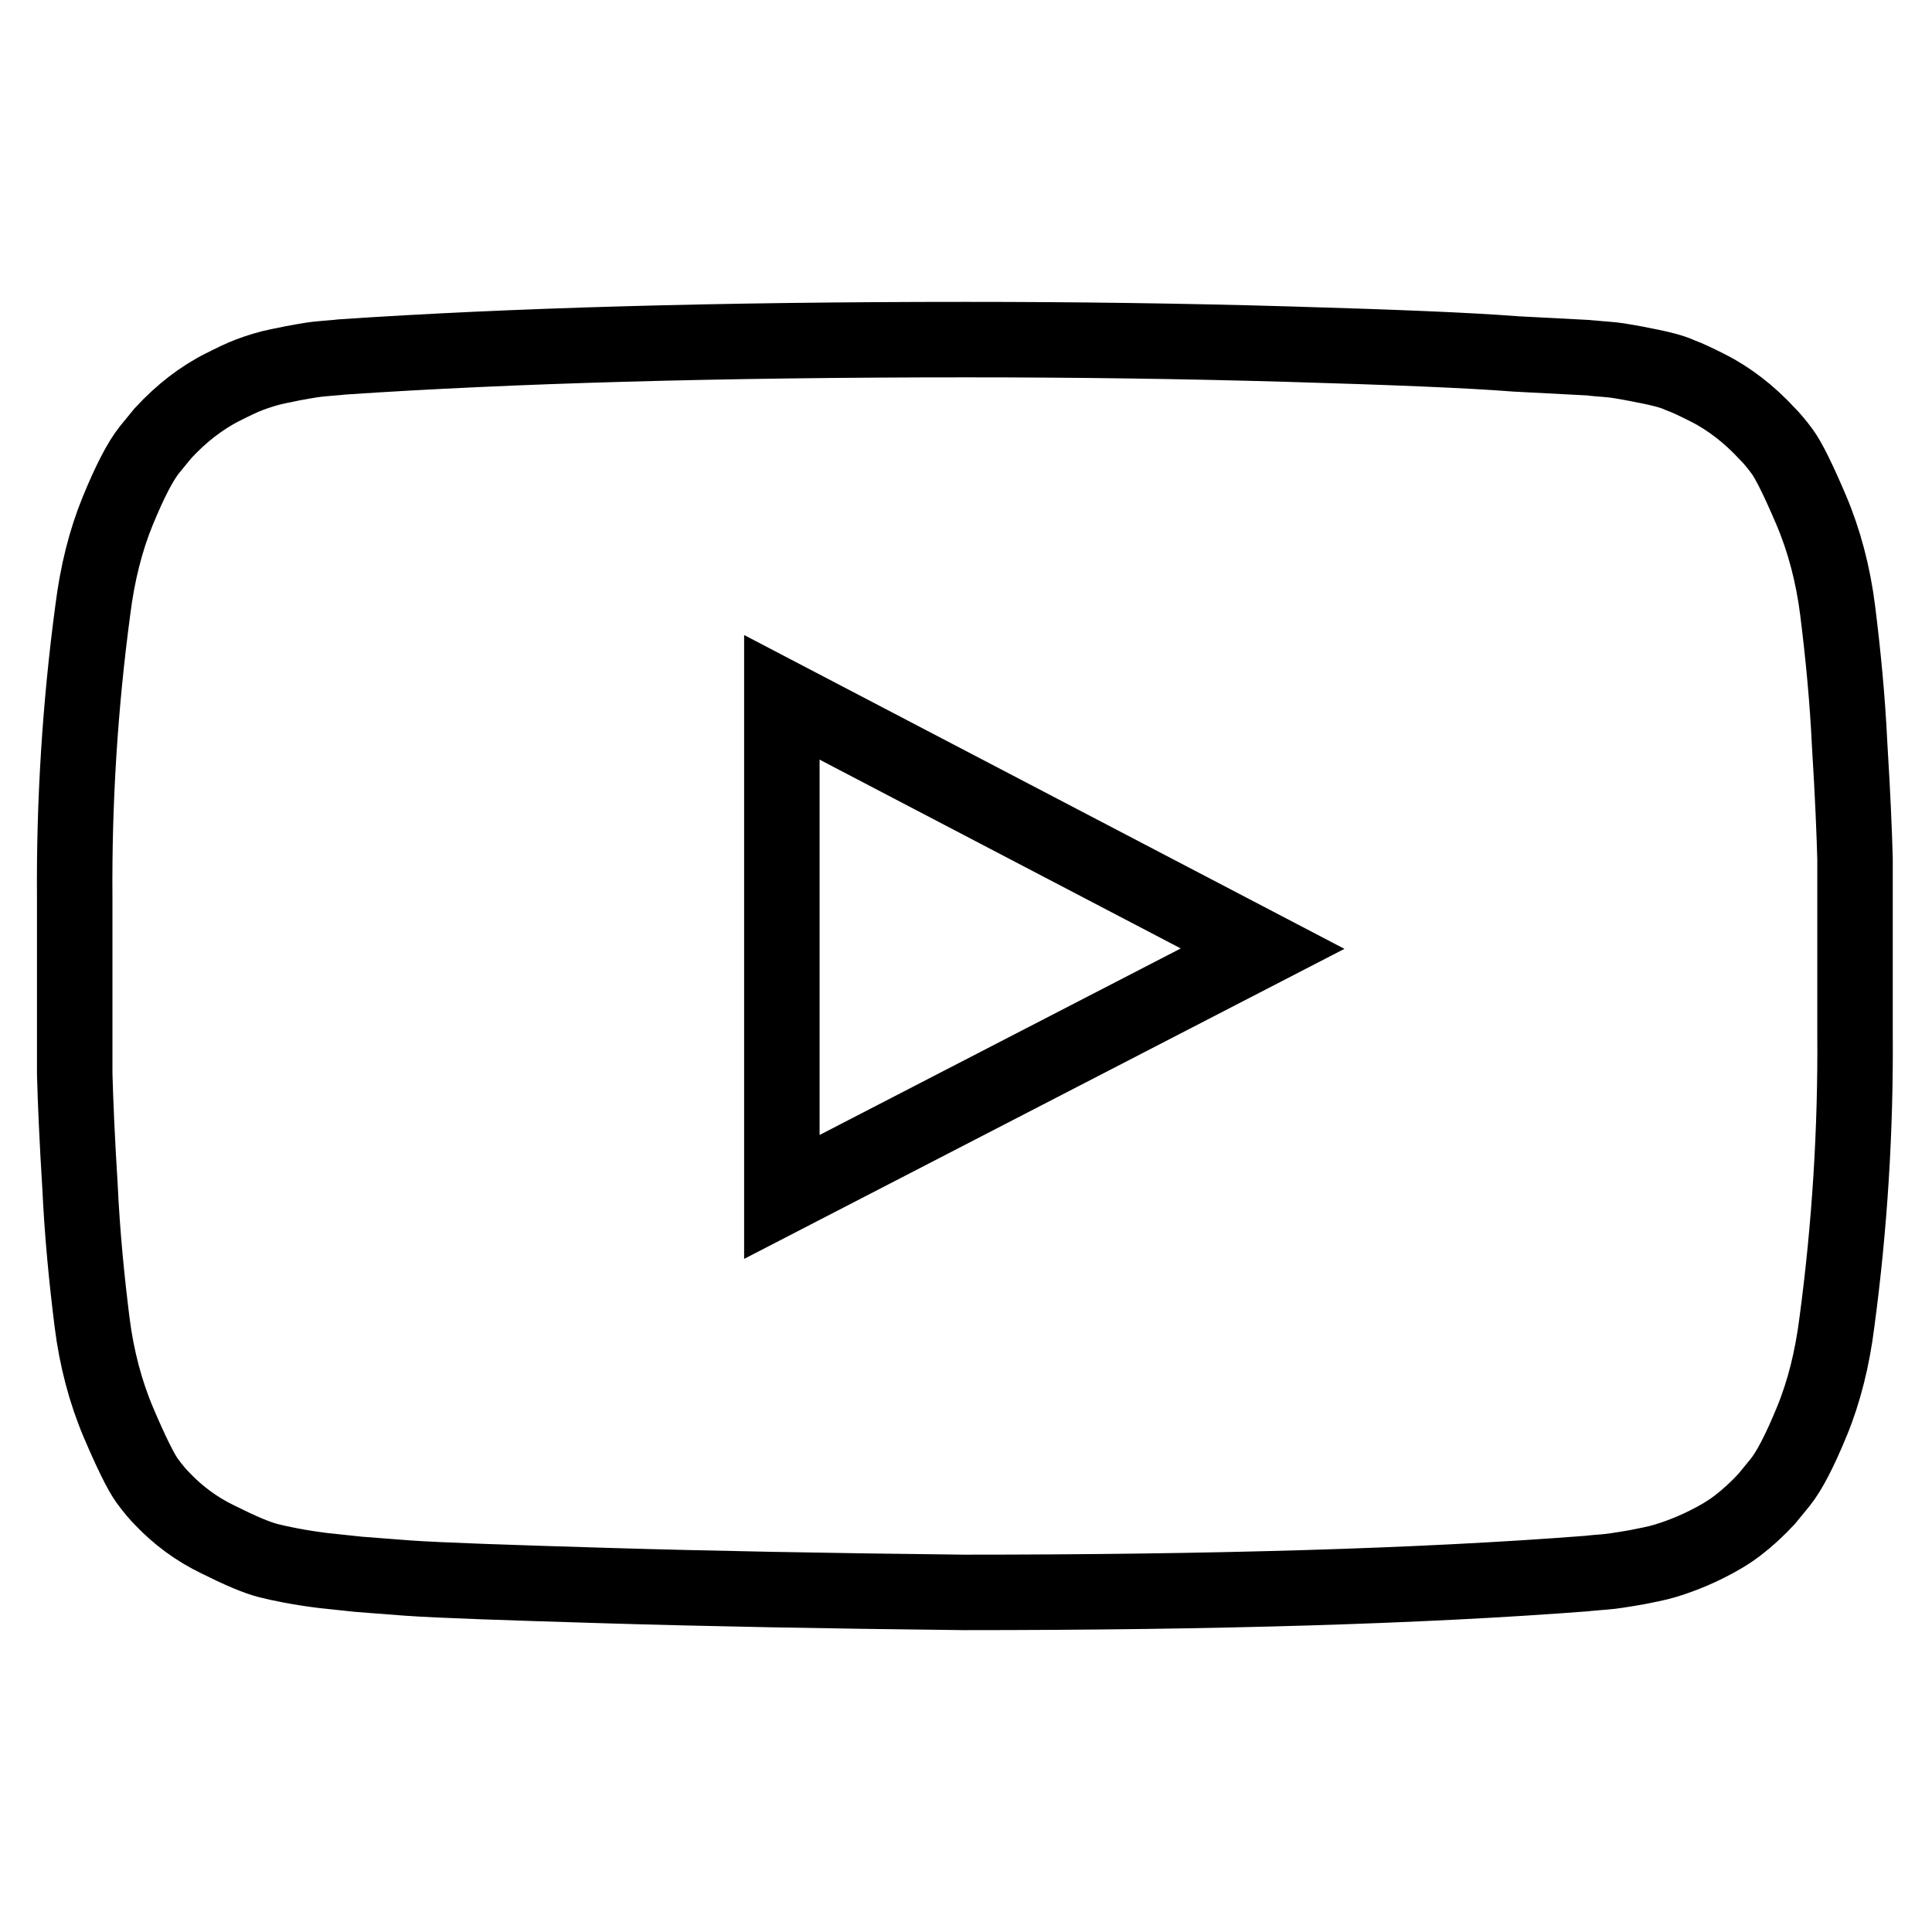
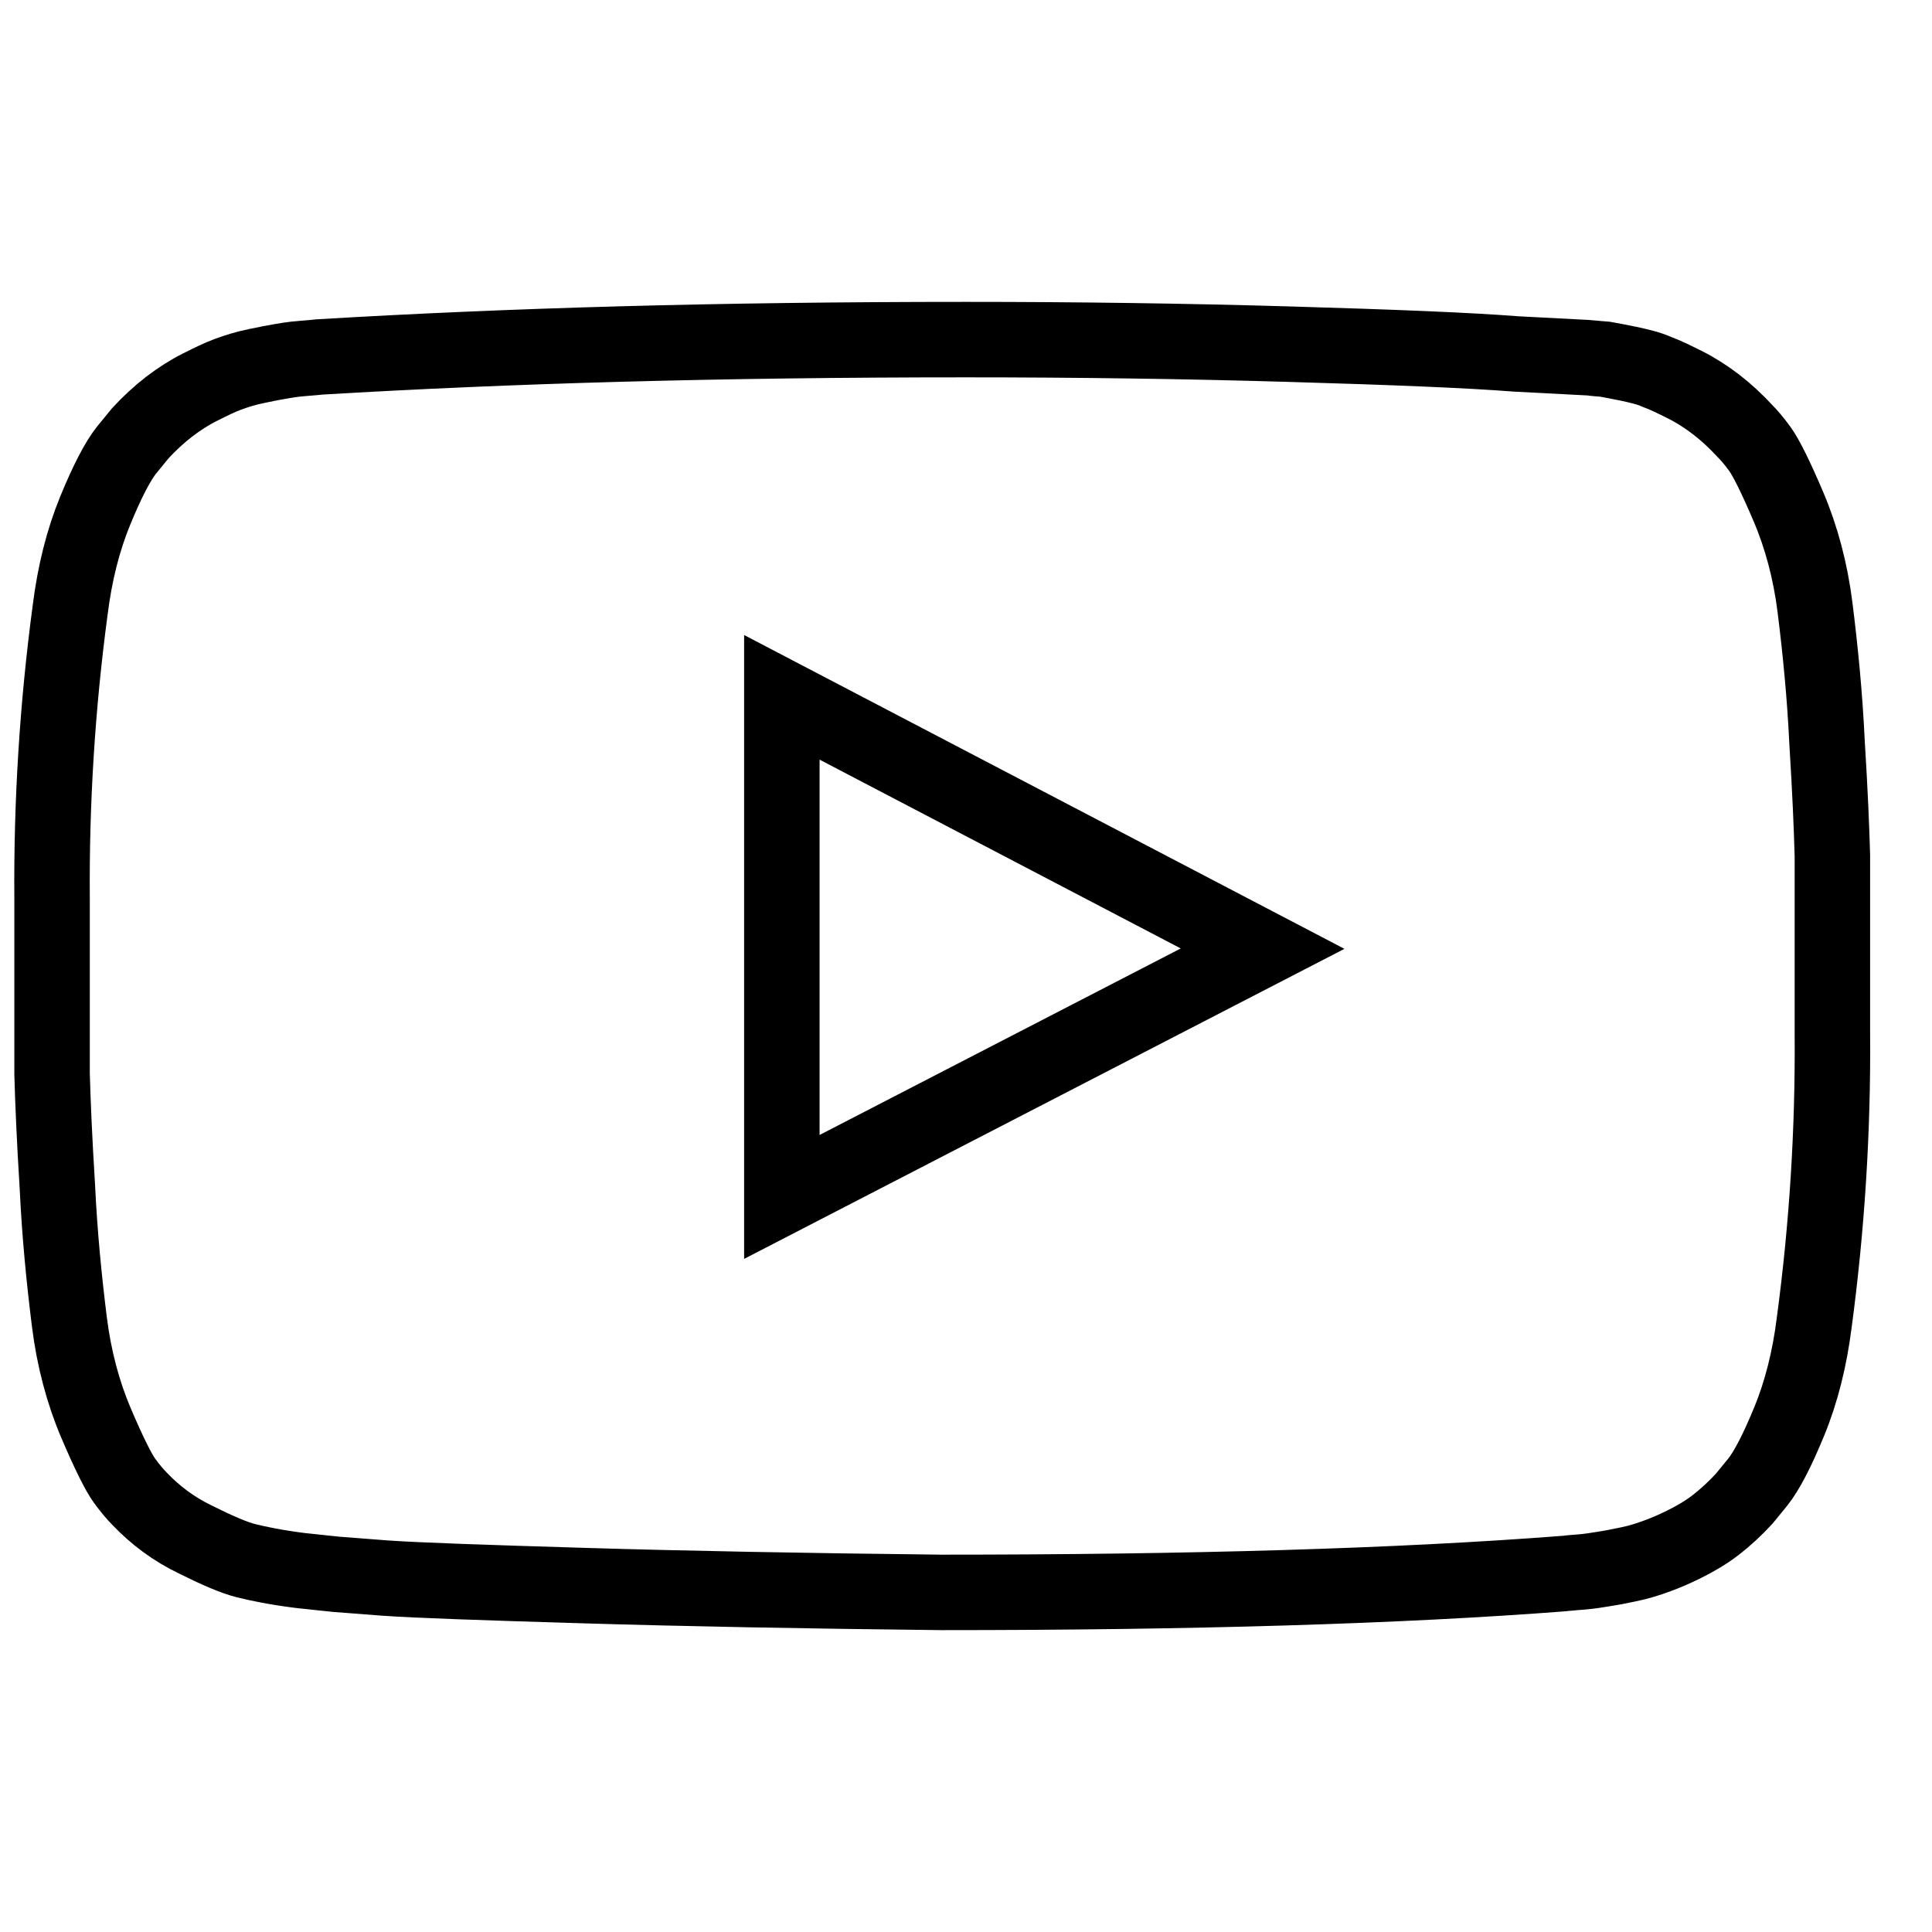
<svg xmlns="http://www.w3.org/2000/svg" version="1.1" x="0px" y="0px" viewBox="0 0 256 256" enable-background="new 0 0 256 256" xml:space="preserve">
  <g>
-     <path stroke-width="10" fill-opacity="0" stroke="#000000" d="M103.6,158.6l63.7-32.9l-63.7-33.3V158.6z M128,45c14.7,0,29,0.2,42.7,0.6c13.7,0.4,23.8,0.8,30.2,1.3 l9.6,0.5c0.1,0,0.8,0.1,2.2,0.2c1.4,0.1,2.4,0.3,3,0.4c0.6,0.1,1.6,0.3,3.1,0.6c1.4,0.3,2.7,0.6,3.8,1.1c1.1,0.4,2.3,1,3.7,1.7 c1.4,0.7,2.8,1.6,4.1,2.6c1.3,1,2.6,2.2,3.8,3.5c0.5,0.5,1.2,1.3,2,2.4c0.8,1.1,2.1,3.7,3.8,7.7c1.7,4,2.9,8.5,3.5,13.3 c0.7,5.6,1.3,11.6,1.6,18c0.4,6.4,0.6,11.3,0.7,14.9V137c0.1,12.7-0.7,25.5-2.4,38.2c-0.6,4.8-1.7,9.2-3.3,13.1 c-1.6,3.9-3,6.6-4.2,8.1l-1.8,2.2c-1.2,1.3-2.5,2.5-3.8,3.5c-1.3,1-2.7,1.8-4.1,2.5c-1.4,0.7-2.6,1.2-3.7,1.6 c-1.1,0.4-2.3,0.8-3.8,1.1c-1.4,0.3-2.5,0.5-3.2,0.6c-0.7,0.1-1.7,0.3-3,0.4c-1.4,0.1-2.1,0.2-2.2,0.2c-22,1.7-49.6,2.5-82.6,2.5 c-18.2-0.2-34-0.5-47.3-0.9s-22.2-0.7-26.4-1l-6.5-0.5l-4.7-0.5c-3.2-0.4-5.6-0.9-7.2-1.3c-1.6-0.4-3.9-1.4-6.7-2.8 c-2.9-1.4-5.3-3.2-7.4-5.4c-0.5-0.5-1.2-1.3-2-2.4s-2.1-3.7-3.8-7.7c-1.7-4-2.9-8.5-3.5-13.3c-0.7-5.6-1.3-11.6-1.6-18 c-0.4-6.4-0.6-11.3-0.7-14.9V119c-0.1-12.7,0.7-25.5,2.4-38.2c0.6-4.8,1.7-9.2,3.3-13.1c1.6-3.9,3-6.6,4.2-8.1l1.8-2.2 c1.2-1.3,2.5-2.5,3.8-3.5c1.3-1,2.7-1.9,4.1-2.6c1.4-0.7,2.6-1.3,3.7-1.7c1.1-0.4,2.3-0.8,3.8-1.1c1.4-0.3,2.5-0.5,3.1-0.6 c0.6-0.1,1.6-0.3,3-0.4c1.4-0.1,2.2-0.2,2.2-0.2C67.5,45.8,95,45,128,45z" />
+     <path stroke-width="10" fill-opacity="0" stroke="#000000" d="M103.6,158.6l63.7-32.9l-63.7-33.3V158.6z M128,45c14.7,0,29,0.2,42.7,0.6c13.7,0.4,23.8,0.8,30.2,1.3 l9.6,0.5c0.1,0,0.8,0.1,2.2,0.2c0.6,0.1,1.6,0.3,3.1,0.6c1.4,0.3,2.7,0.6,3.8,1.1c1.1,0.4,2.3,1,3.7,1.7 c1.4,0.7,2.8,1.6,4.1,2.6c1.3,1,2.6,2.2,3.8,3.5c0.5,0.5,1.2,1.3,2,2.4c0.8,1.1,2.1,3.7,3.8,7.7c1.7,4,2.9,8.5,3.5,13.3 c0.7,5.6,1.3,11.6,1.6,18c0.4,6.4,0.6,11.3,0.7,14.9V137c0.1,12.7-0.7,25.5-2.4,38.2c-0.6,4.8-1.7,9.2-3.3,13.1 c-1.6,3.9-3,6.6-4.2,8.1l-1.8,2.2c-1.2,1.3-2.5,2.5-3.8,3.5c-1.3,1-2.7,1.8-4.1,2.5c-1.4,0.7-2.6,1.2-3.7,1.6 c-1.1,0.4-2.3,0.8-3.8,1.1c-1.4,0.3-2.5,0.5-3.2,0.6c-0.7,0.1-1.7,0.3-3,0.4c-1.4,0.1-2.1,0.2-2.2,0.2c-22,1.7-49.6,2.5-82.6,2.5 c-18.2-0.2-34-0.5-47.3-0.9s-22.2-0.7-26.4-1l-6.5-0.5l-4.7-0.5c-3.2-0.4-5.6-0.9-7.2-1.3c-1.6-0.4-3.9-1.4-6.7-2.8 c-2.9-1.4-5.3-3.2-7.4-5.4c-0.5-0.5-1.2-1.3-2-2.4s-2.1-3.7-3.8-7.7c-1.7-4-2.9-8.5-3.5-13.3c-0.7-5.6-1.3-11.6-1.6-18 c-0.4-6.4-0.6-11.3-0.7-14.9V119c-0.1-12.7,0.7-25.5,2.4-38.2c0.6-4.8,1.7-9.2,3.3-13.1c1.6-3.9,3-6.6,4.2-8.1l1.8-2.2 c1.2-1.3,2.5-2.5,3.8-3.5c1.3-1,2.7-1.9,4.1-2.6c1.4-0.7,2.6-1.3,3.7-1.7c1.1-0.4,2.3-0.8,3.8-1.1c1.4-0.3,2.5-0.5,3.1-0.6 c0.6-0.1,1.6-0.3,3-0.4c1.4-0.1,2.2-0.2,2.2-0.2C67.5,45.8,95,45,128,45z" />
  </g>
</svg>